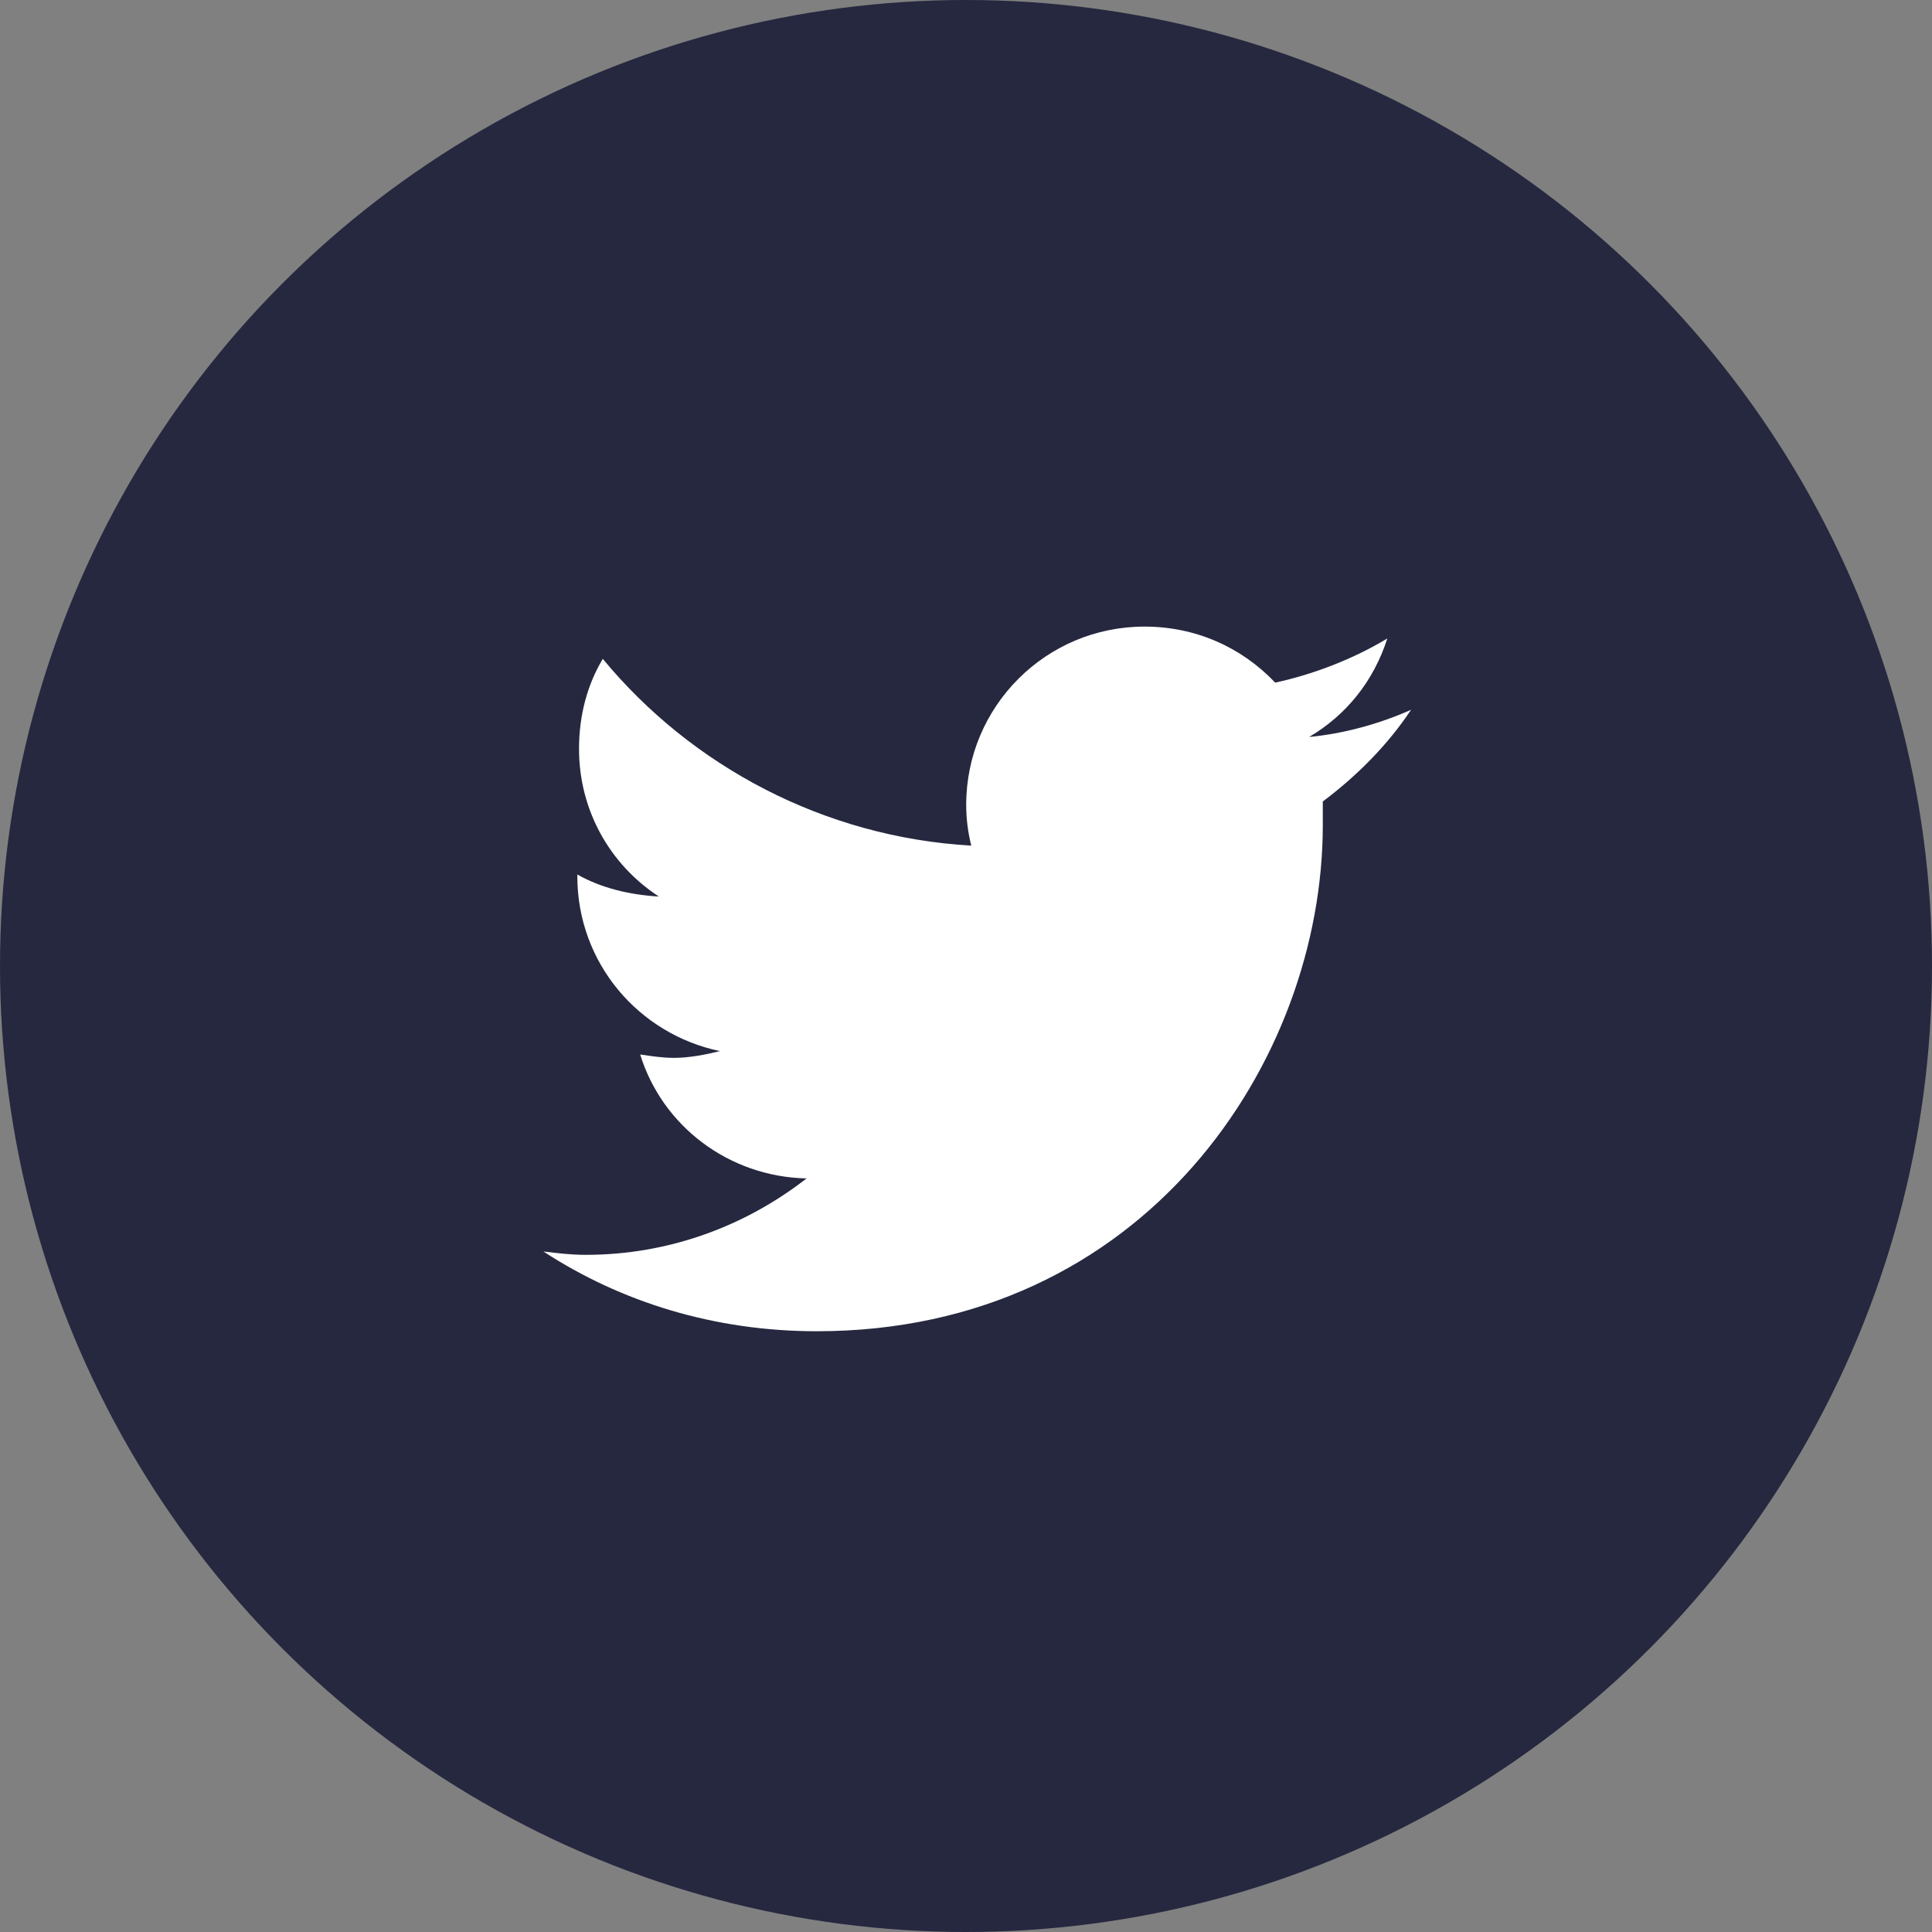
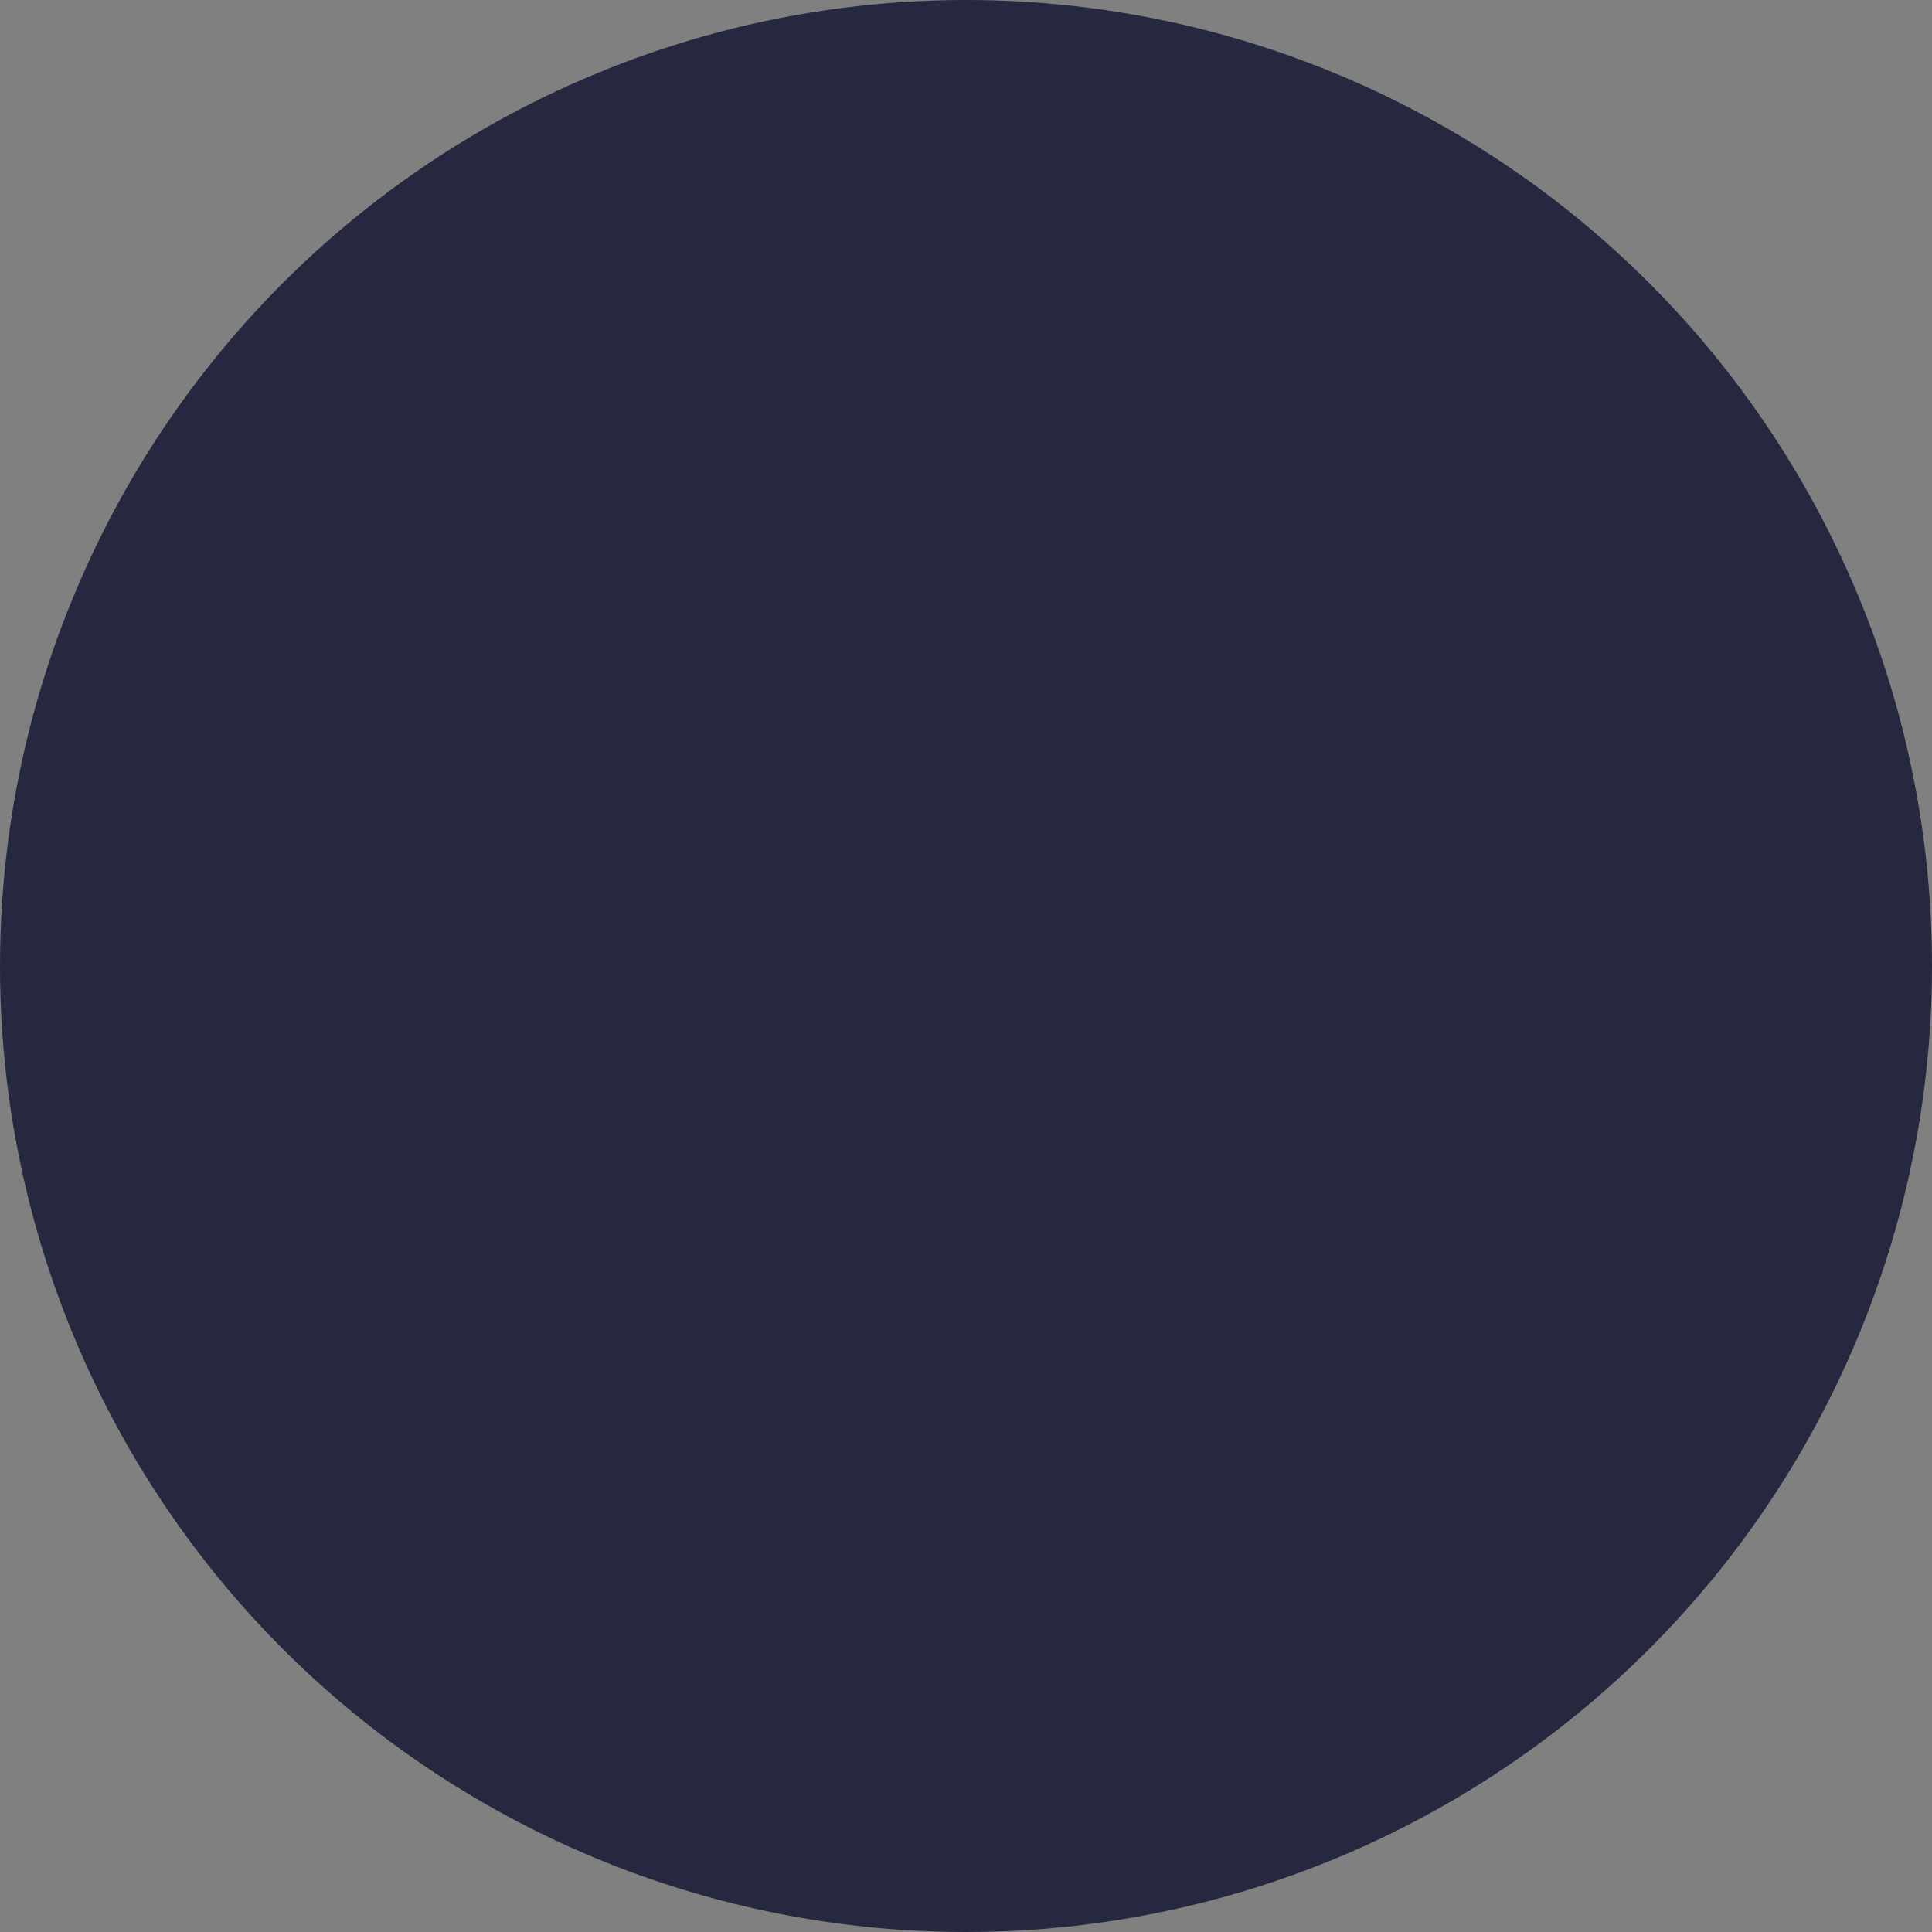
<svg xmlns="http://www.w3.org/2000/svg" width="40" height="40" viewBox="0 0 40 40" fill="none">
  <rect x="0" y="0" width="40" height="40" fill="#808080" stroke="none" />
  <circle cx="20" cy="20" r="20" fill="#25283F" />
-   <path d="M27.387 16.594C28.09 16.066 28.723 15.434 29.215 14.695C28.582 14.977 27.844 15.188 27.105 15.258C27.879 14.801 28.441 14.098 28.723 13.219C28.02 13.641 27.211 13.957 26.402 14.133C25.699 13.395 24.75 12.973 23.695 12.973C21.656 12.973 20.004 14.625 20.004 16.664C20.004 16.945 20.039 17.227 20.109 17.508C17.051 17.332 14.309 15.855 12.48 13.641C12.164 14.168 11.988 14.801 11.988 15.504C11.988 16.77 12.621 17.895 13.641 18.562C13.043 18.527 12.445 18.387 11.953 18.105V18.141C11.953 19.934 13.219 21.41 14.906 21.762C14.625 21.832 14.273 21.902 13.957 21.902C13.711 21.902 13.5 21.867 13.254 21.832C13.711 23.309 15.082 24.363 16.699 24.398C15.434 25.383 13.852 25.98 12.129 25.98C11.812 25.98 11.531 25.945 11.25 25.91C12.867 26.965 14.801 27.562 16.91 27.562C23.695 27.562 27.387 21.973 27.387 17.086C27.387 16.91 27.387 16.77 27.387 16.594Z" fill="white" />
</svg>